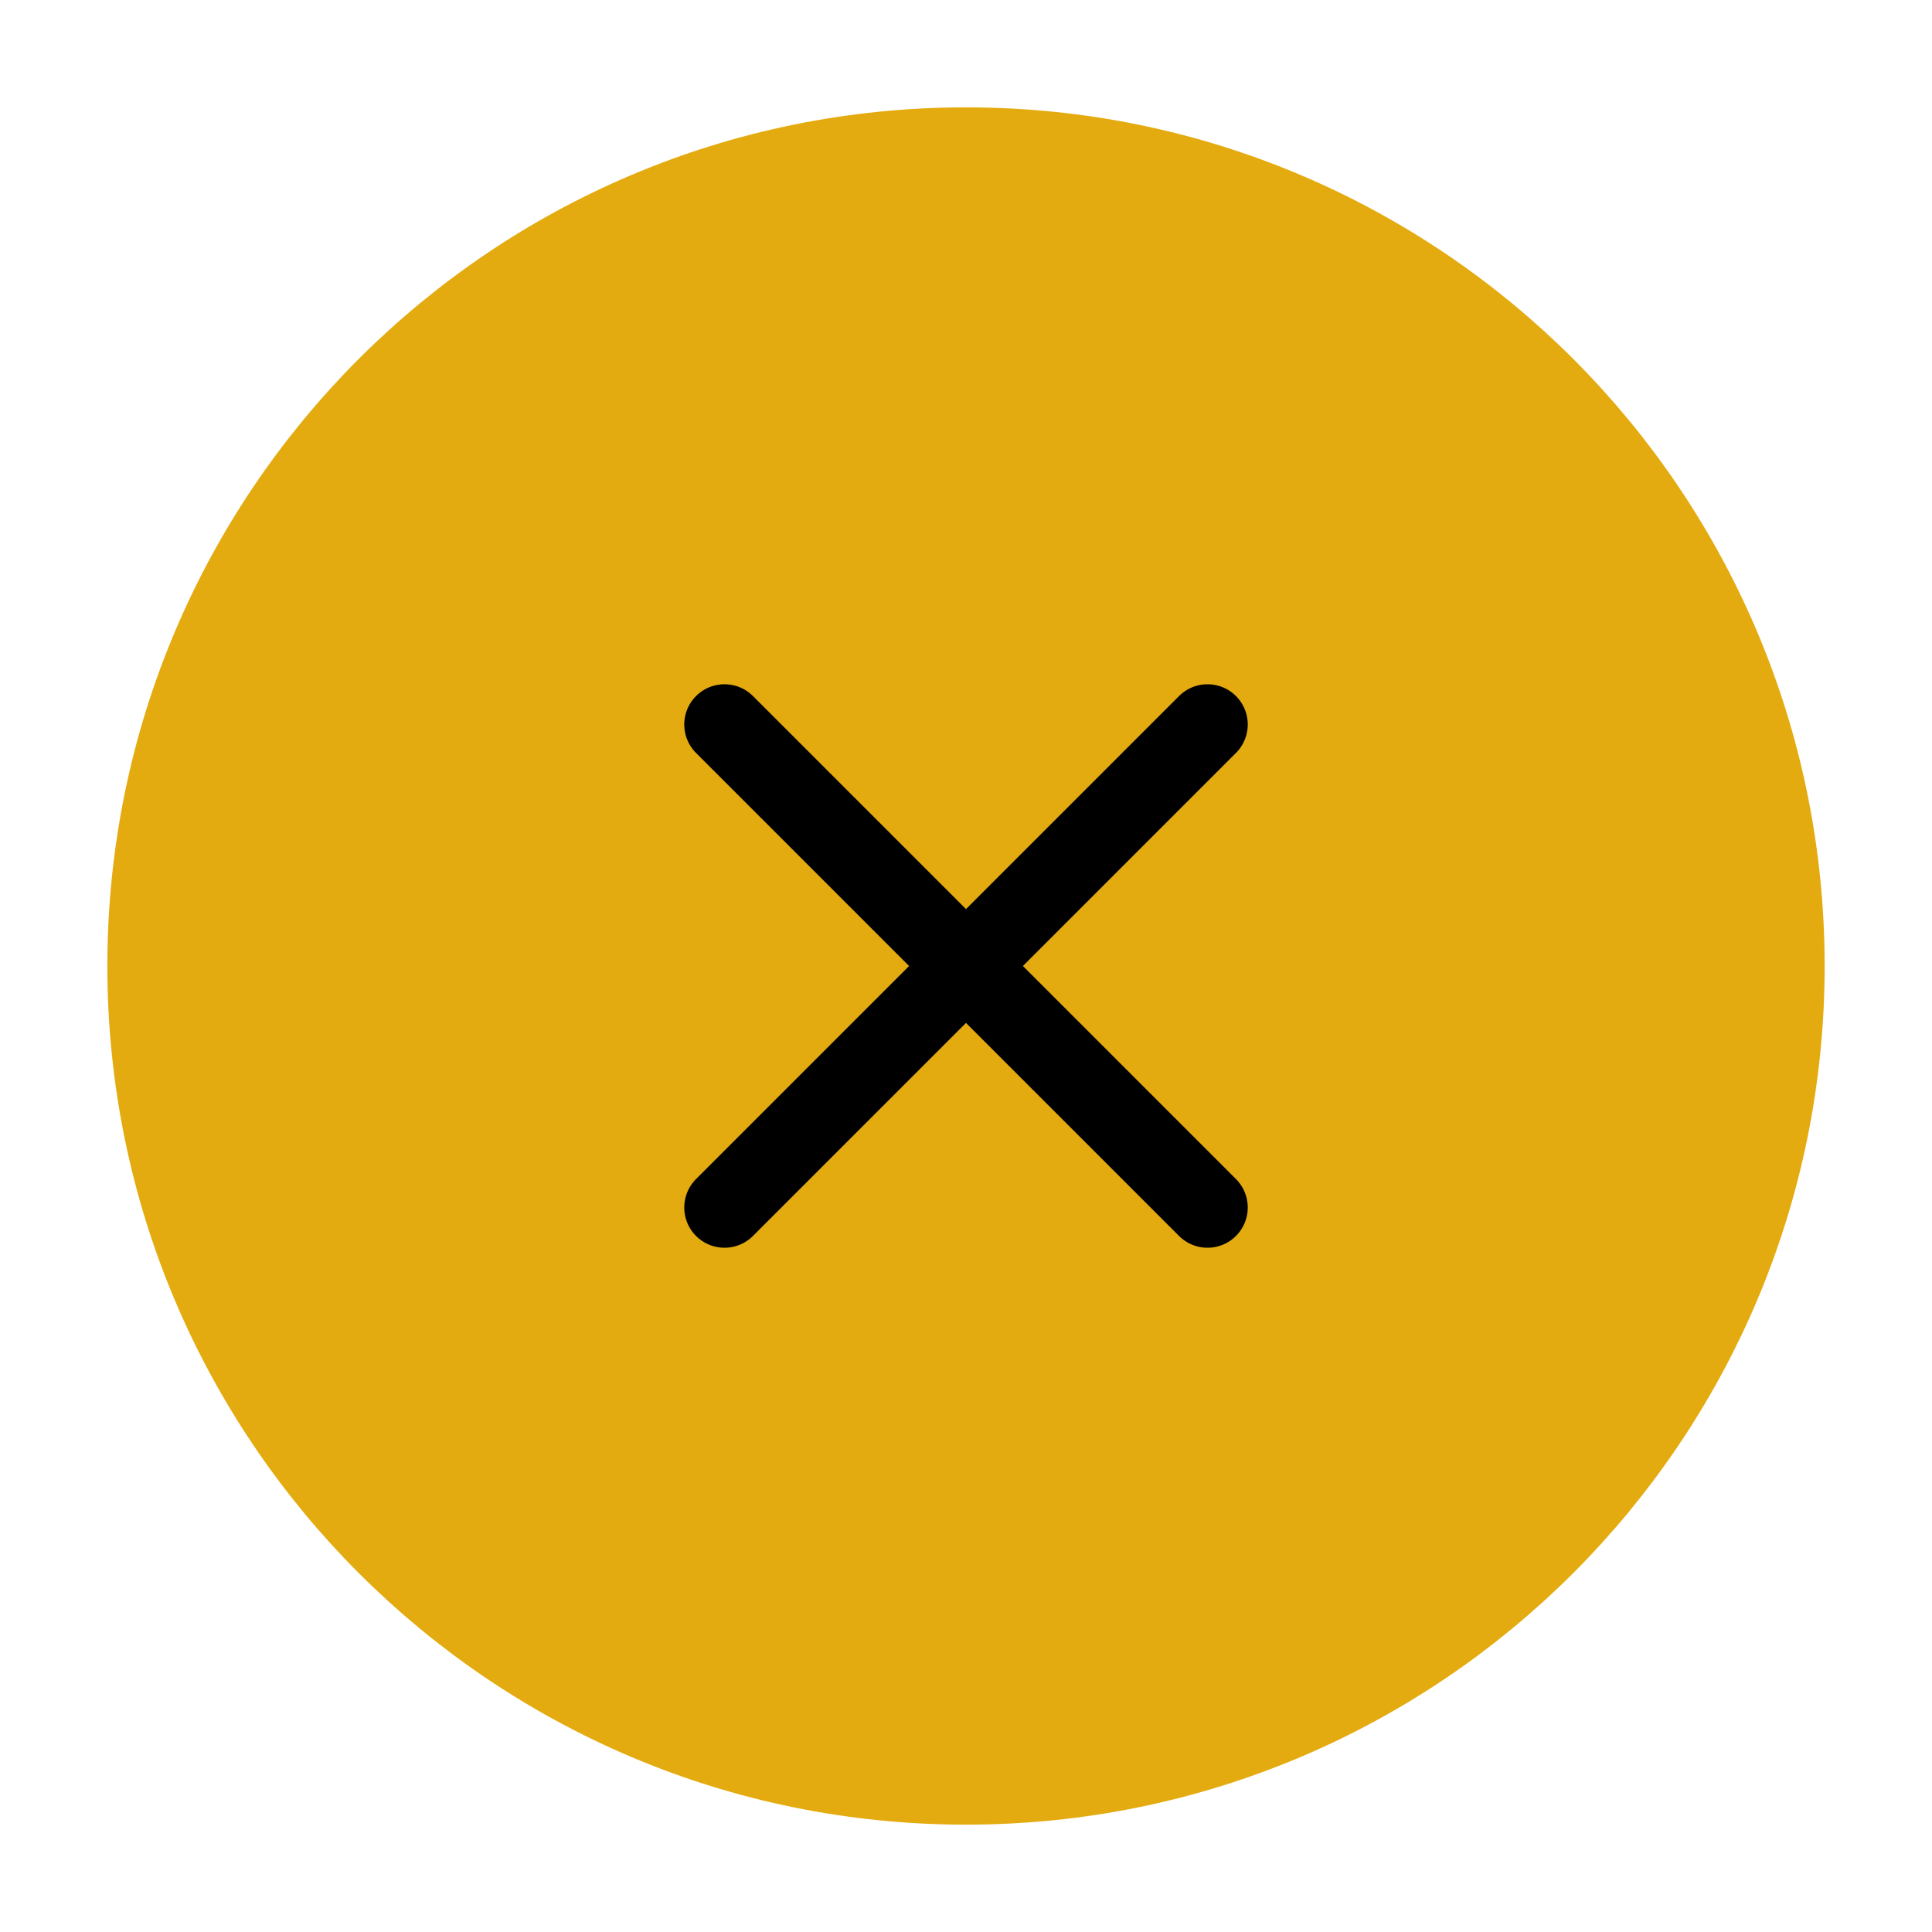
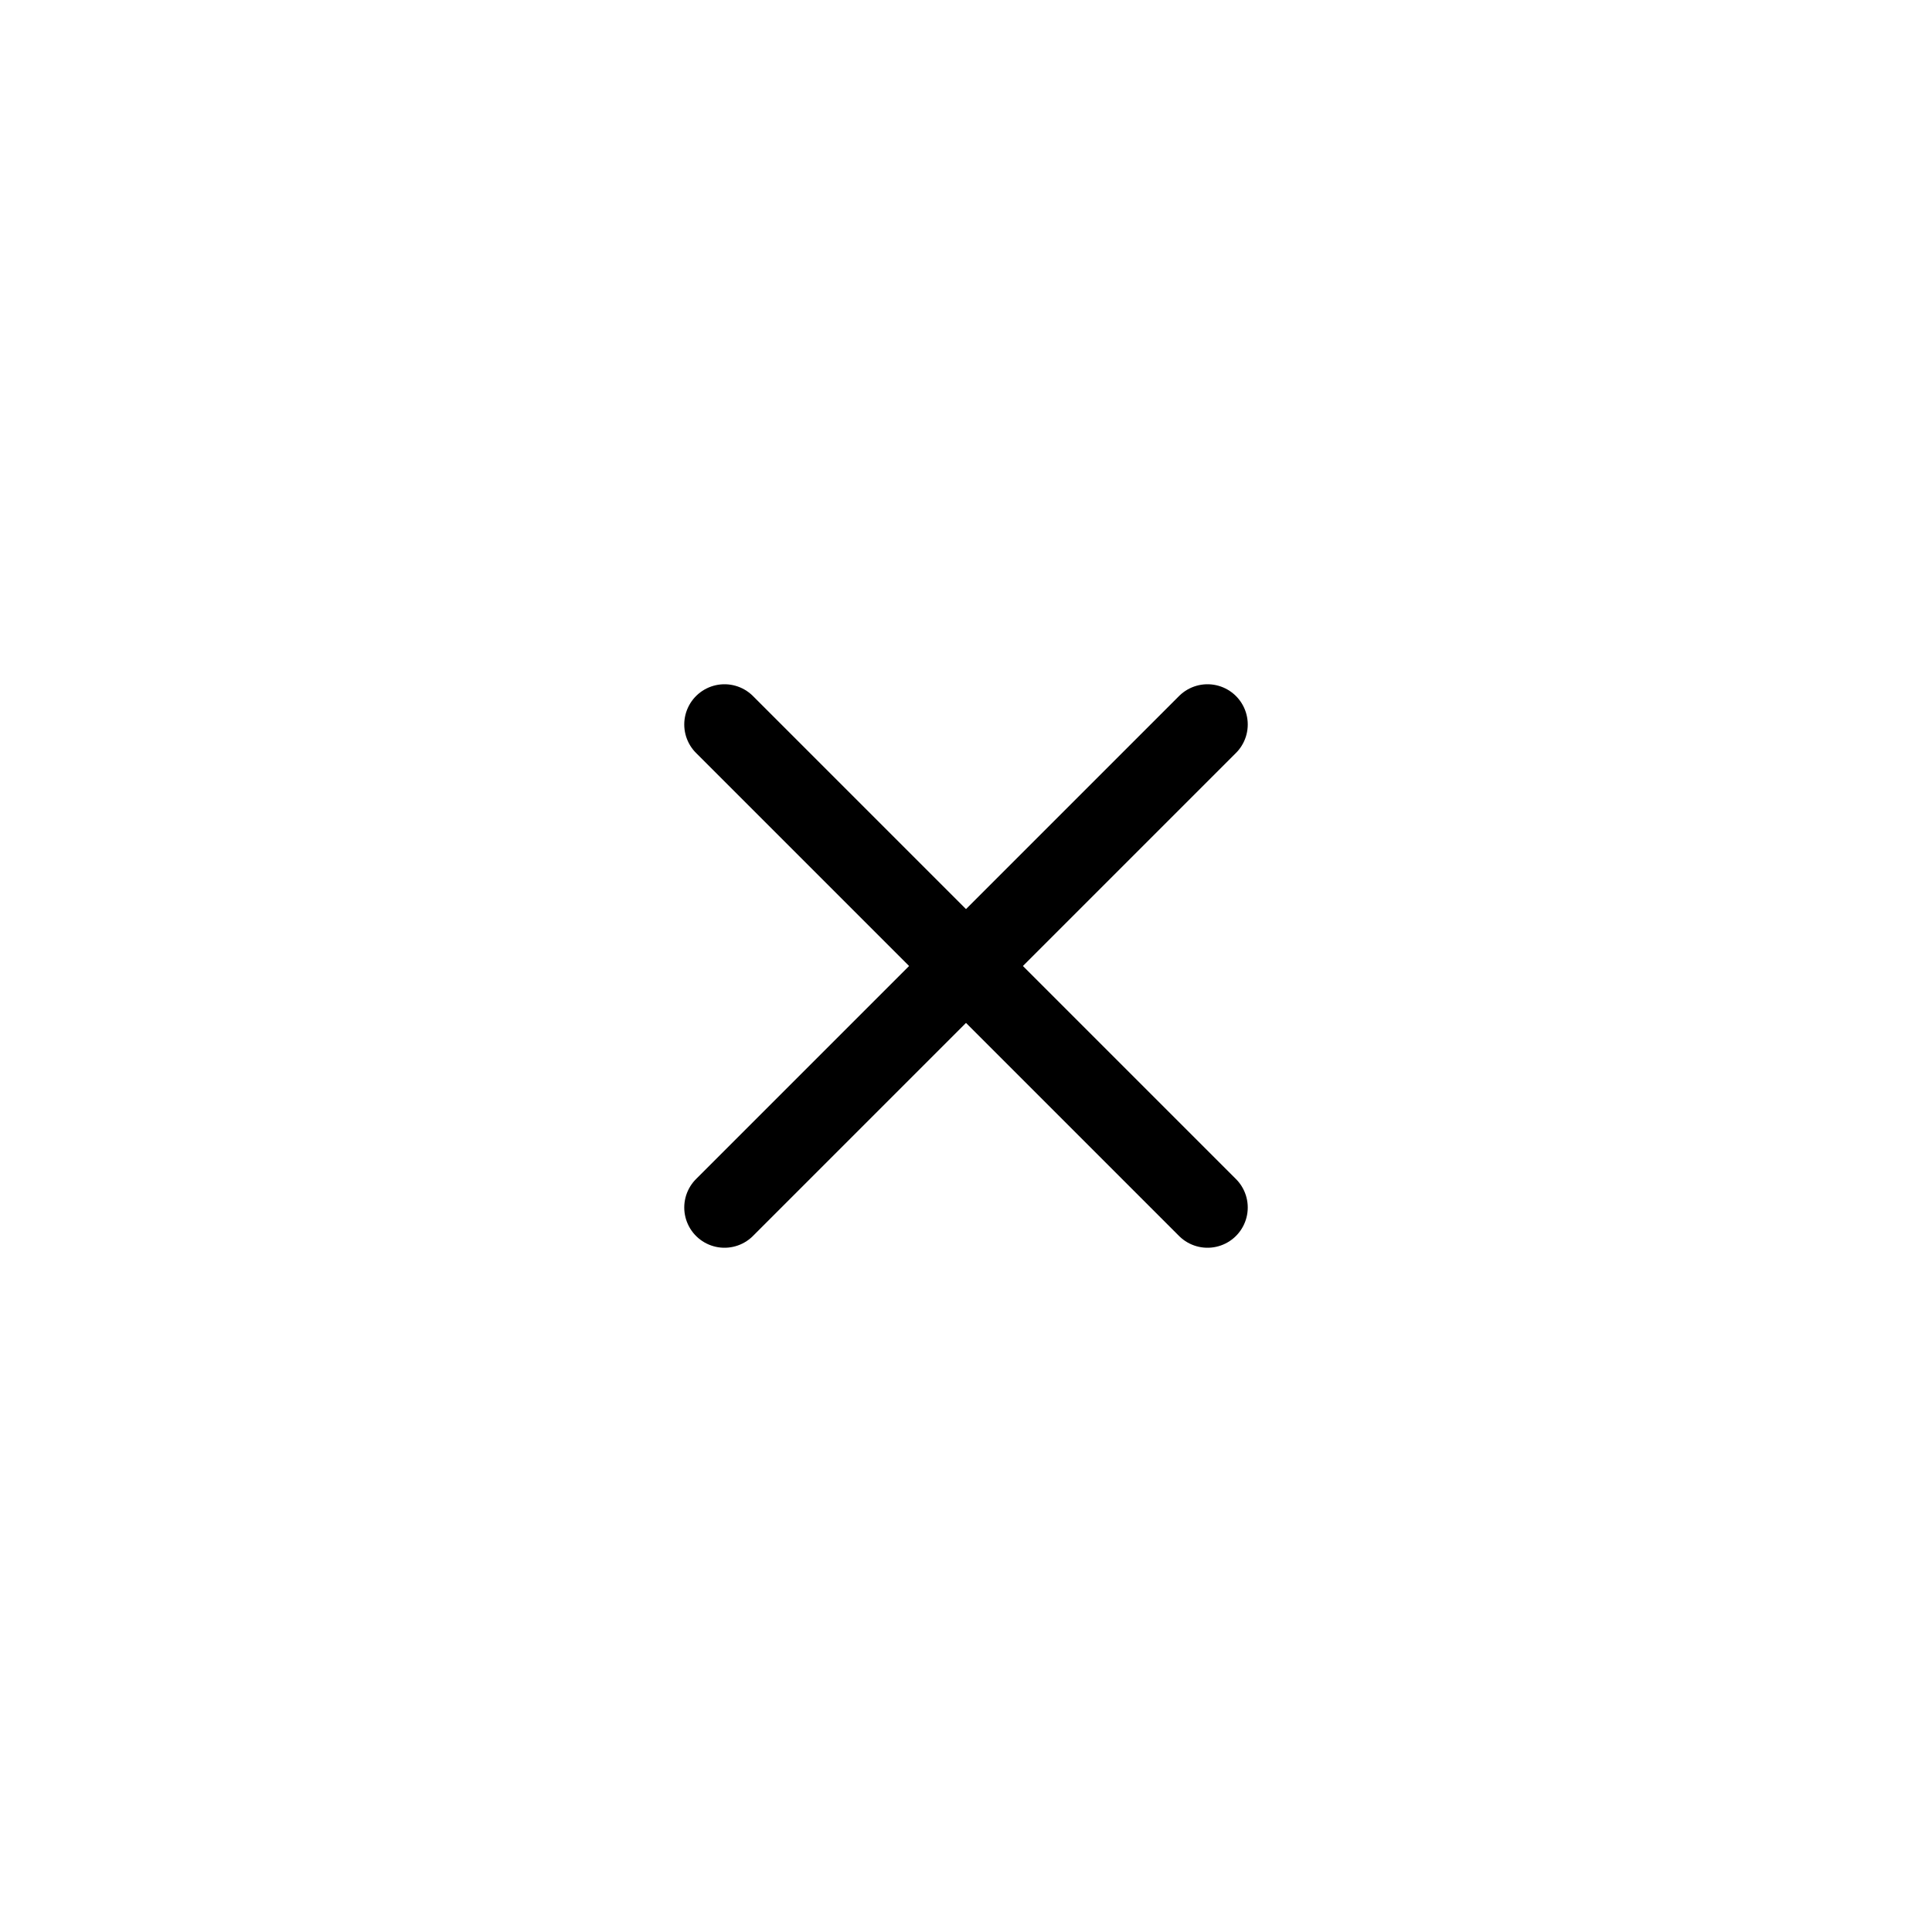
<svg xmlns="http://www.w3.org/2000/svg" width="24" height="24" viewBox="0 0 24 24" fill="none">
-   <path d="M12 22c5.523 0 10-4.477 10-10S17.523 2 12 2 2 6.477 2 12s4.477 10 10 10z" fill="#E4AB10" stroke="#E4AB10" stroke-width="1.333" stroke-linecap="round" stroke-linejoin="round" />
  <path d="m15 9-6 6M9 9l6 6" stroke="#000" stroke-linecap="round" stroke-linejoin="round" />
</svg>